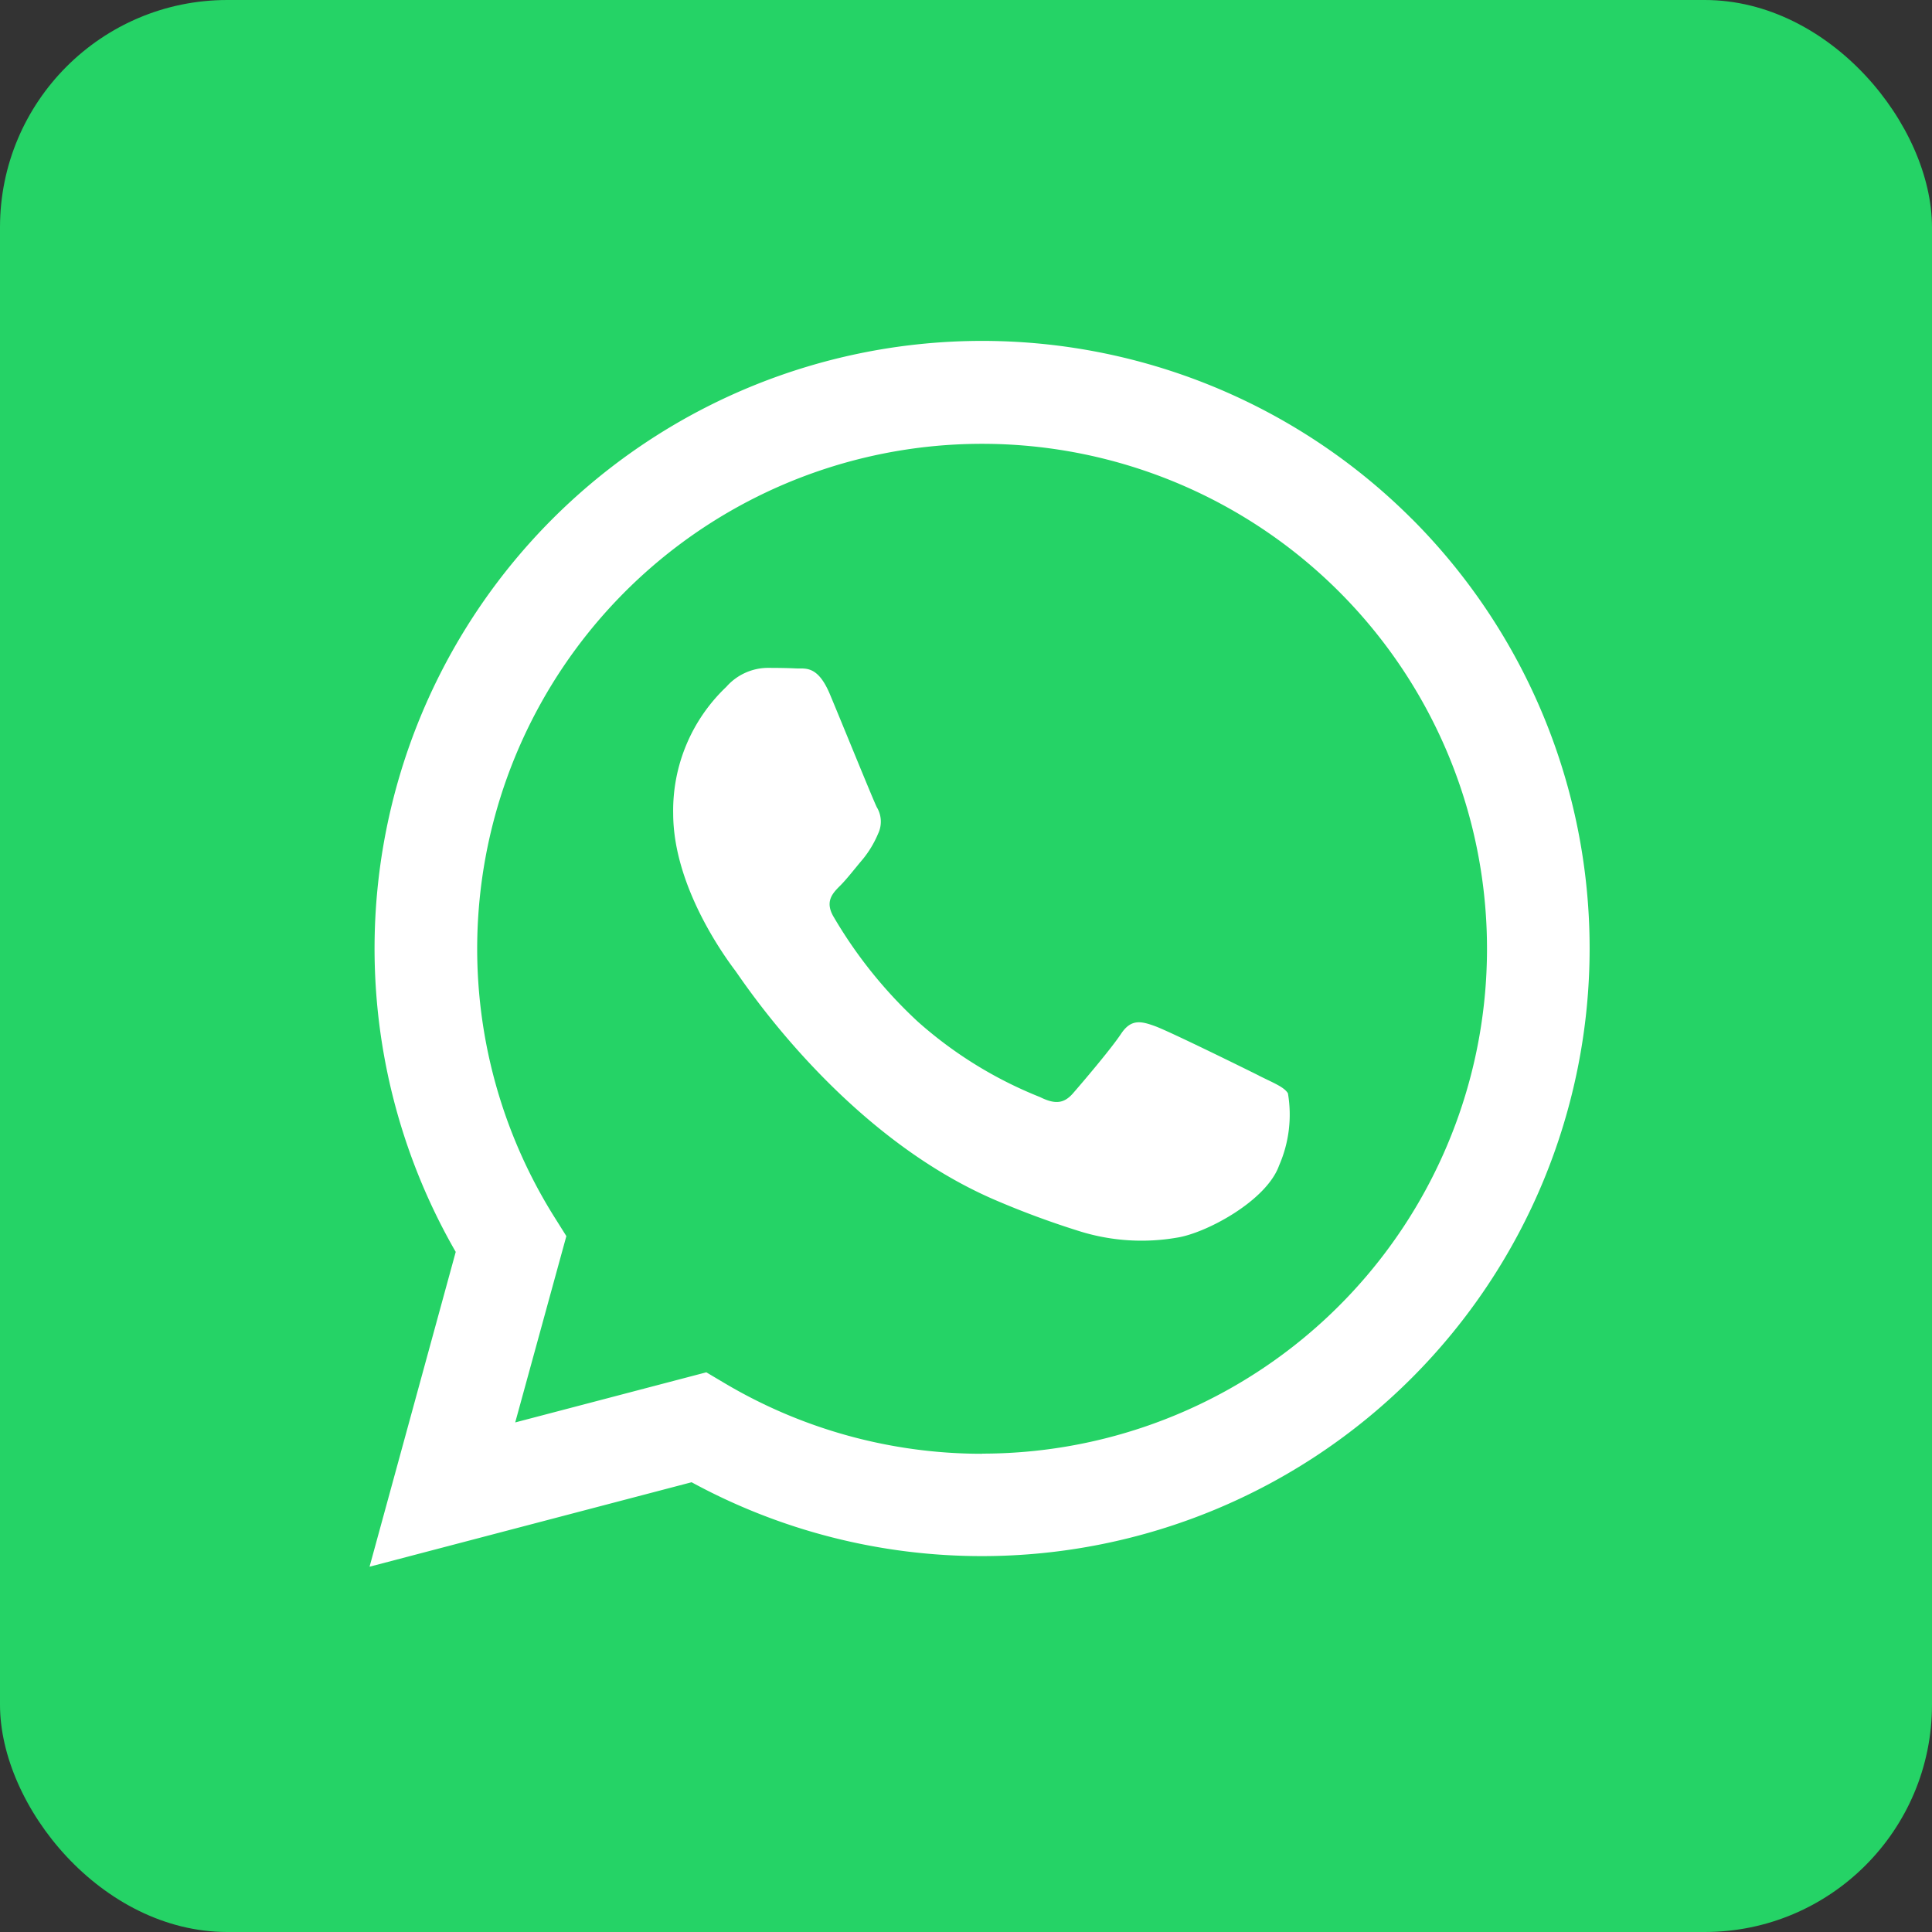
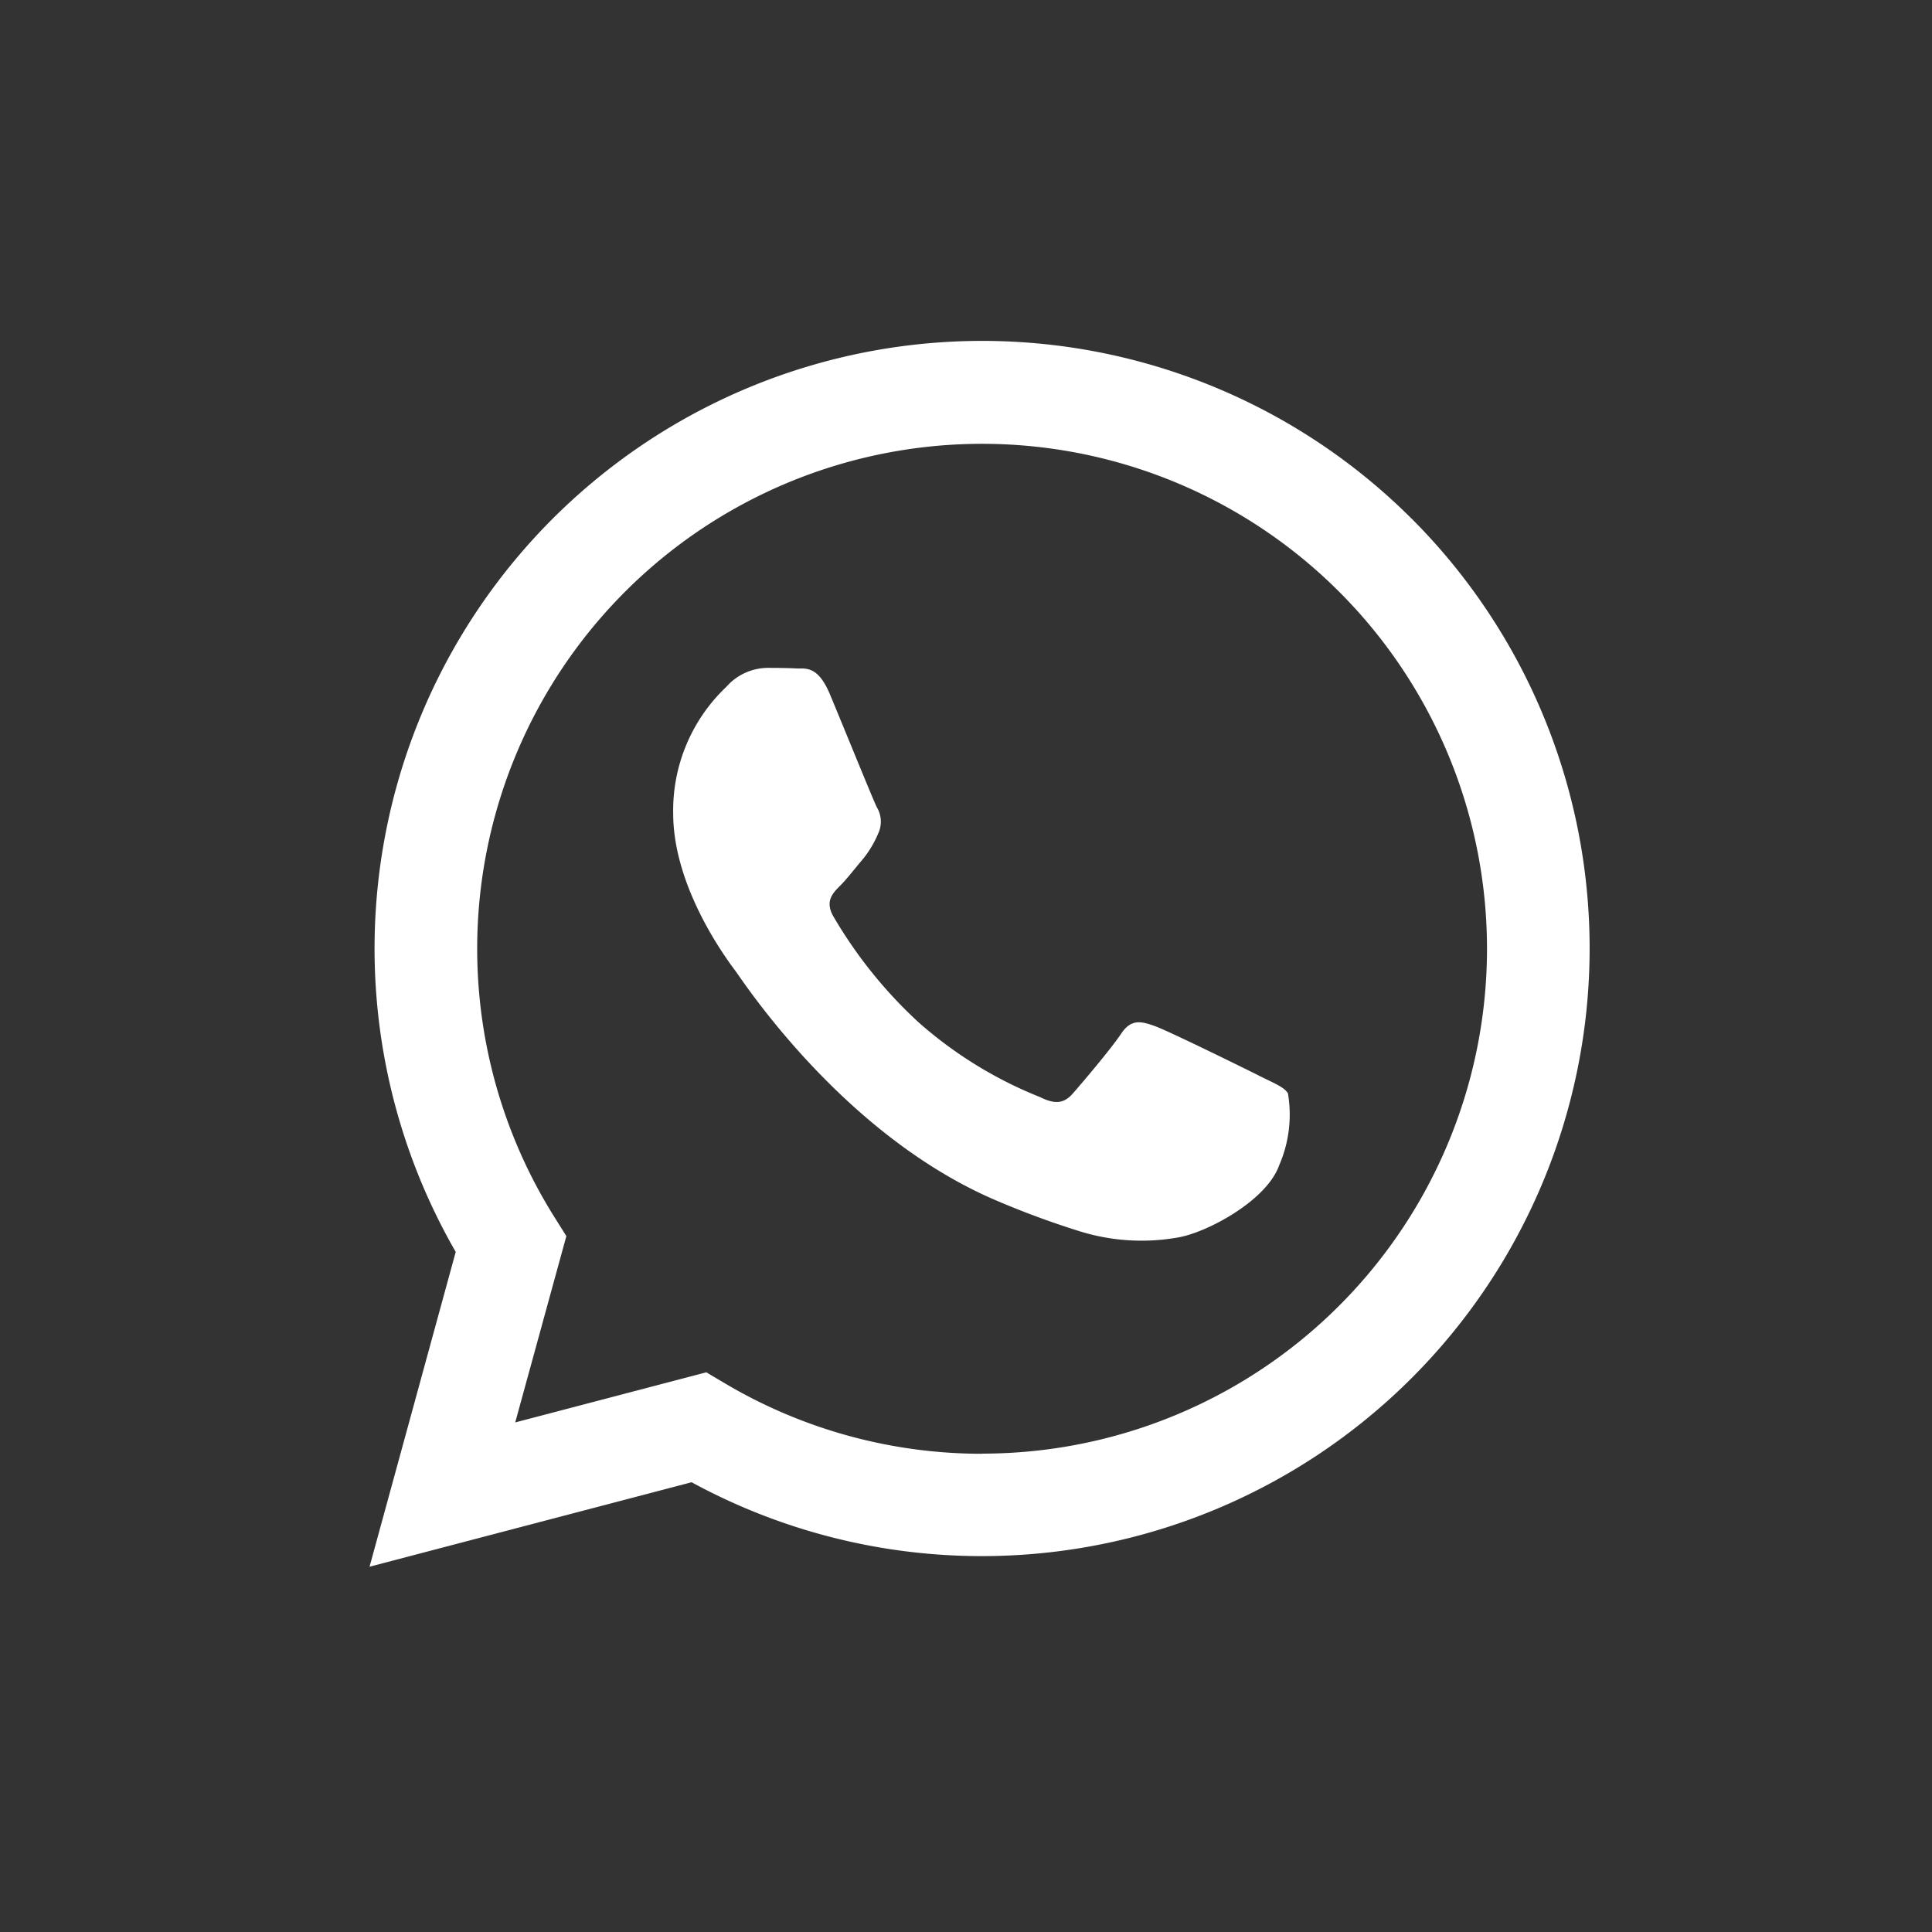
<svg xmlns="http://www.w3.org/2000/svg" width="68" height="68" viewBox="0 0 68 68">
  <rect x="0" y="0" width="68" height="68" fill="#333333" stroke="none" />
  <defs>
    <clipPath id="clip-WhatsApp_Logo_2_68x68">
      <rect width="68" height="68" />
    </clipPath>
  </defs>
  <g id="WhatsApp_Logo_2_68x68" clip-path="url(#clip-WhatsApp_Logo_2_68x68)">
-     <rect id="矩形_5" data-name="矩形 5" width="68" height="68" rx="8" fill="#25d366" />
    <g id="WhatsApp-Logo" transform="translate(13 12)">
      <path id="路径_10" data-name="路径 10" d="M462.1,351.271c-.534-.267-3.161-1.56-3.651-1.738s-.846-.267-1.2.267-1.38,1.738-1.692,2.095-.623.4-1.157.134a14.585,14.585,0,0,1-4.3-2.652,16.1,16.1,0,0,1-2.972-3.7c-.312-.535-.033-.824.234-1.09.24-.239.534-.624.8-.936a3.643,3.643,0,0,0,.534-.891.983.983,0,0,0-.045-.936c-.133-.267-1.2-2.9-1.647-3.967-.434-1.042-.874-.9-1.2-.917-.311-.015-.668-.019-1.024-.019a1.963,1.963,0,0,0-1.425.668,5.992,5.992,0,0,0-1.87,4.457c0,2.63,1.914,5.17,2.181,5.527s3.767,5.753,9.127,8.067a30.653,30.653,0,0,0,3.046,1.125,7.32,7.32,0,0,0,3.365.212c1.026-.153,3.161-1.292,3.606-2.54a4.467,4.467,0,0,0,.312-2.541c-.134-.223-.49-.357-1.024-.624m-9.748,13.31h-.007A17.745,17.745,0,0,1,443.3,362.1l-.649-.385-6.726,1.764,1.8-6.558-.422-.672a17.771,17.771,0,1,1,15.055,8.328m15.125-32.9a21.386,21.386,0,0,0-33.652,25.8l-3.033,11.08,11.335-2.973a21.361,21.361,0,0,0,10.218,2.6h.009a21.391,21.391,0,0,0,15.125-36.507" transform="translate(-430.791 -325.414)" fill="#fff" fill-rule="evenodd" />
    </g>
  </g>
</svg>